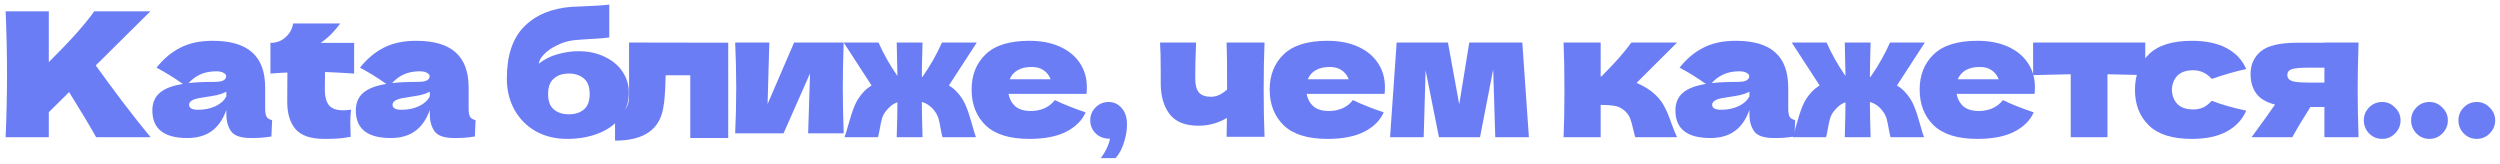
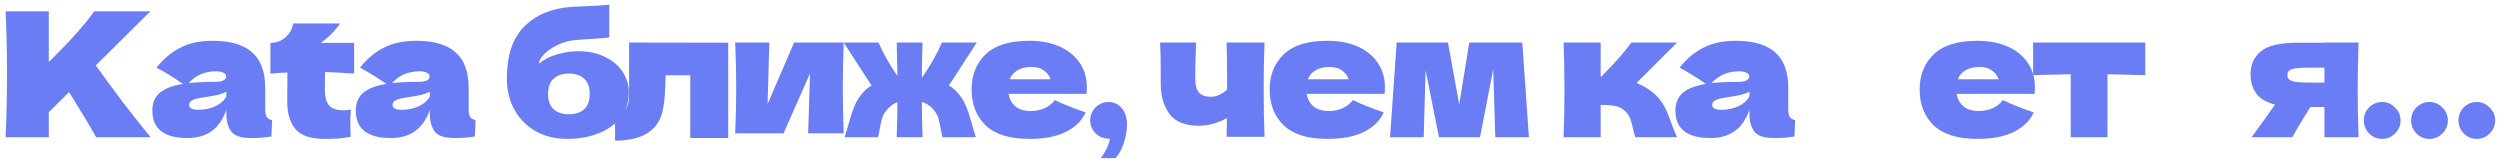
<svg xmlns="http://www.w3.org/2000/svg" width="382" height="25" viewBox="0 0 382 25" fill="none">
  <path d="M14.686 20.959C13.857 19.458 12.479 17.163 10.555 14.073L7.457 17.145V20.959H0.862C1.004 17.533 1.074 14.329 1.074 11.345C1.074 8.362 1.004 5.157 0.862 1.732H7.457V9.492C10.705 6.278 13.018 3.692 14.395 1.732H22.975L14.633 9.995C15.869 11.725 17.255 13.605 18.791 15.636C20.345 17.666 21.748 19.44 23.002 20.959H14.686Z" fill="#6B7DF5" />
  <path d="M40.52 16.562C40.52 17.163 40.59 17.586 40.732 17.834C40.873 18.081 41.155 18.257 41.579 18.363L41.473 20.853C40.908 20.941 40.414 21.003 39.99 21.038C39.584 21.073 39.037 21.091 38.348 21.091C36.83 21.091 35.824 20.756 35.329 20.085C34.835 19.396 34.588 18.522 34.588 17.463V16.801C34.076 18.248 33.325 19.325 32.337 20.032C31.366 20.738 30.121 21.091 28.603 21.091C26.837 21.091 25.504 20.738 24.604 20.032C23.721 19.325 23.279 18.275 23.279 16.88C23.279 15.733 23.659 14.832 24.418 14.179C25.177 13.526 26.352 13.075 27.941 12.828C26.599 11.875 25.257 11.045 23.915 10.339C24.974 8.997 26.184 7.982 27.543 7.293C28.903 6.587 30.553 6.234 32.495 6.234C35.214 6.234 37.227 6.826 38.534 8.008C39.858 9.174 40.52 10.975 40.52 13.411V16.562ZM33.052 10.895C32.151 10.895 31.357 11.045 30.668 11.345C29.98 11.645 29.362 12.096 28.814 12.696C29.874 12.572 31.198 12.511 32.787 12.511C33.44 12.511 33.899 12.431 34.164 12.272C34.429 12.113 34.561 11.91 34.561 11.663C34.561 11.451 34.429 11.275 34.164 11.133C33.899 10.975 33.528 10.895 33.052 10.895ZM30.271 16.774C31.26 16.774 32.151 16.589 32.946 16.218C33.74 15.83 34.288 15.326 34.588 14.709V14.02C34.164 14.232 33.696 14.4 33.184 14.523C32.672 14.629 32.054 14.735 31.33 14.841L30.377 15C29.388 15.194 28.894 15.53 28.894 16.006C28.894 16.518 29.353 16.774 30.271 16.774Z" fill="#6B7DF5" />
  <path d="M54.111 11.239C52.487 11.133 51.004 11.054 49.662 11.001L49.636 13.808C49.636 14.762 49.839 15.512 50.245 16.059C50.668 16.589 51.41 16.854 52.469 16.854C52.875 16.854 53.264 16.818 53.634 16.748C53.564 17.401 53.528 18.063 53.528 18.734C53.528 19.052 53.546 19.776 53.581 20.906C52.805 21.047 52.151 21.135 51.622 21.17C51.092 21.206 50.404 21.223 49.556 21.223C47.49 21.223 46.025 20.729 45.16 19.74C44.312 18.734 43.889 17.339 43.889 15.556L43.915 11.081C43.085 11.116 42.22 11.169 41.32 11.239V6.552C42.238 6.552 43.015 6.261 43.65 5.678C44.286 5.095 44.666 4.398 44.789 3.586H51.992C51.092 4.822 50.094 5.81 49 6.552H54.111V11.239Z" fill="#6B7DF5" />
  <path d="M71.608 16.562C71.608 17.163 71.679 17.586 71.82 17.834C71.961 18.081 72.244 18.257 72.667 18.363L72.561 20.853C71.996 20.941 71.502 21.003 71.078 21.038C70.672 21.073 70.125 21.091 69.436 21.091C67.918 21.091 66.912 20.756 66.418 20.085C65.923 19.396 65.676 18.522 65.676 17.463V16.801C65.164 18.248 64.414 19.325 63.425 20.032C62.454 20.738 61.209 21.091 59.691 21.091C57.925 21.091 56.592 20.738 55.692 20.032C54.809 19.325 54.368 18.275 54.368 16.88C54.368 15.733 54.747 14.832 55.507 14.179C56.266 13.526 57.44 13.075 59.029 12.828C57.687 11.875 56.345 11.045 55.003 10.339C56.063 8.997 57.272 7.982 58.632 7.293C59.991 6.587 61.642 6.234 63.584 6.234C66.303 6.234 68.315 6.826 69.622 8.008C70.946 9.174 71.608 10.975 71.608 13.411V16.562ZM64.14 10.895C63.239 10.895 62.445 11.045 61.757 11.345C61.068 11.645 60.45 12.096 59.903 12.696C60.962 12.572 62.286 12.511 63.875 12.511C64.528 12.511 64.987 12.431 65.252 12.272C65.517 12.113 65.65 11.91 65.65 11.663C65.65 11.451 65.517 11.275 65.252 11.133C64.987 10.975 64.617 10.895 64.14 10.895ZM61.359 16.774C62.348 16.774 63.239 16.589 64.034 16.218C64.829 15.83 65.376 15.326 65.676 14.709V14.02C65.252 14.232 64.784 14.4 64.272 14.523C63.76 14.629 63.142 14.735 62.419 14.841L61.465 15C60.477 15.194 59.982 15.53 59.982 16.006C59.982 16.518 60.441 16.774 61.359 16.774Z" fill="#6B7DF5" />
  <path d="M88.382 7.823C89.918 7.823 91.269 8.114 92.434 8.697C93.617 9.262 94.518 10.021 95.135 10.975C95.771 11.928 96.089 12.978 96.089 14.126C96.089 15.574 95.674 16.836 94.844 17.913C94.014 18.99 92.885 19.811 91.454 20.376C90.024 20.941 88.427 21.223 86.661 21.223C84.86 21.223 83.262 20.835 81.868 20.058C80.473 19.264 79.387 18.169 78.61 16.774C77.834 15.38 77.445 13.79 77.445 12.007C77.445 8.476 78.328 5.828 80.093 4.063C81.859 2.279 84.278 1.273 87.35 1.043L89.203 0.964C91.057 0.893 92.355 0.805 93.096 0.699V5.731C92.478 5.819 91.454 5.899 90.024 5.969C88.894 6.04 88.082 6.102 87.588 6.155C86.67 6.278 85.805 6.552 84.993 6.976C84.18 7.382 83.536 7.85 83.059 8.379C82.583 8.891 82.344 9.341 82.344 9.73C83.139 9.077 84.075 8.6 85.151 8.3C86.228 7.982 87.305 7.823 88.382 7.823ZM86.926 11.239C85.972 11.239 85.204 11.495 84.622 12.007C84.039 12.502 83.748 13.287 83.748 14.364C83.748 15.441 84.039 16.227 84.622 16.721C85.204 17.216 85.972 17.463 86.926 17.463C87.879 17.463 88.647 17.216 89.23 16.721C89.812 16.227 90.104 15.441 90.104 14.364C90.104 13.287 89.812 12.502 89.23 12.007C88.647 11.495 87.879 11.239 86.926 11.239Z" fill="#6B7DF5" />
  <path d="M111.272 21.091H105.473V11.504H101.712L101.686 12.325C101.668 13.173 101.633 13.923 101.58 14.576C101.544 15.212 101.456 15.9 101.315 16.642C100.715 19.873 98.269 21.488 93.979 21.488V17.277C94.809 17.172 95.374 16.916 95.674 16.509C95.974 16.086 96.124 15.432 96.124 14.55V6.499L111.272 6.525V21.091Z" fill="#6B7DF5" />
  <path d="M128.913 6.499C128.825 9.059 128.781 11.372 128.781 13.437C128.781 15.468 128.825 17.781 128.913 20.376H123.484L123.776 11.213L119.724 20.376H112.335C112.441 18.045 112.494 15.733 112.494 13.437C112.494 11.107 112.441 8.794 112.335 6.499H117.552L117.287 15.9L121.339 6.499H128.913Z" fill="#6B7DF5" />
  <path d="M144.99 13.067C145.449 13.332 145.855 13.658 146.208 14.046C146.808 14.682 147.267 15.388 147.585 16.165C147.903 16.924 148.221 17.887 148.538 19.052C148.768 19.899 148.962 20.535 149.121 20.959H144.01C143.939 20.711 143.851 20.305 143.745 19.74C143.639 19.105 143.533 18.593 143.427 18.204C143.321 17.816 143.162 17.472 142.951 17.172C142.668 16.748 142.359 16.412 142.024 16.165C141.688 15.9 141.3 15.706 140.858 15.582C140.858 16.765 140.894 18.557 140.964 20.959H137.018C137.089 18.593 137.124 16.818 137.124 15.636C136.736 15.759 136.392 15.953 136.092 16.218C135.791 16.465 135.5 16.783 135.218 17.172C135.006 17.472 134.847 17.816 134.741 18.204C134.635 18.593 134.529 19.105 134.423 19.74C134.317 20.305 134.229 20.711 134.158 20.959H129.047C129.206 20.535 129.4 19.899 129.63 19.052C129.948 17.887 130.265 16.924 130.583 16.165C130.901 15.388 131.36 14.682 131.96 14.046C132.313 13.658 132.719 13.332 133.178 13.067L128.915 6.499H134.238C134.979 8.194 135.941 9.898 137.124 11.61C137.089 9.315 137.054 7.611 137.018 6.499H140.964C140.894 8.829 140.858 10.577 140.858 11.742L140.938 11.769C142.138 10.056 143.136 8.3 143.93 6.499H149.253L144.99 13.067Z" fill="#6B7DF5" />
  <path d="M154.101 14.338C154.242 15.115 154.587 15.75 155.134 16.245C155.699 16.721 156.493 16.96 157.517 16.96C158.259 16.96 158.956 16.818 159.609 16.536C160.263 16.236 160.784 15.821 161.172 15.291C162.355 15.874 163.926 16.501 165.886 17.172C165.339 18.407 164.341 19.396 162.893 20.138C161.463 20.861 159.592 21.223 157.279 21.223C154.278 21.223 152.053 20.535 150.605 19.158C149.175 17.763 148.46 15.936 148.46 13.676C148.46 11.469 149.175 9.677 150.605 8.3C152.035 6.923 154.26 6.234 157.279 6.234C159.08 6.234 160.642 6.534 161.966 7.135C163.291 7.735 164.306 8.573 165.012 9.65C165.718 10.71 166.071 11.928 166.071 13.305C166.071 13.764 166.054 14.108 166.018 14.338H154.101ZM157.65 10.233C156.767 10.233 156.043 10.401 155.478 10.736C154.913 11.072 154.516 11.531 154.286 12.113H160.536C160.324 11.548 159.98 11.098 159.504 10.763C159.027 10.41 158.409 10.233 157.65 10.233Z" fill="#6B7DF5" />
  <path d="M169.398 15.582C170.192 15.582 170.854 15.892 171.384 16.509C171.931 17.11 172.205 17.948 172.205 19.025C172.205 19.908 172.046 20.835 171.728 21.806C171.428 22.777 171.004 23.563 170.457 24.163H168.206C168.948 23.157 169.415 22.168 169.61 21.197C168.692 21.197 167.959 20.923 167.412 20.376C166.864 19.829 166.591 19.166 166.591 18.39C166.591 17.613 166.864 16.951 167.412 16.404C167.959 15.856 168.621 15.582 169.398 15.582Z" fill="#6B7DF5" />
  <path d="M193.223 6.499C193.135 8.476 193.091 10.877 193.091 13.702C193.091 16.509 193.135 18.91 193.223 20.906H187.423L187.476 18.019C186.135 18.813 184.687 19.211 183.133 19.211C181.103 19.211 179.629 18.619 178.711 17.436C177.81 16.236 177.36 14.673 177.36 12.749V11.027C177.36 8.962 177.325 7.452 177.254 6.499H182.762C182.674 8.671 182.63 10.489 182.63 11.954C182.63 12.943 182.815 13.667 183.186 14.126C183.575 14.567 184.193 14.788 185.04 14.788C185.464 14.788 185.887 14.691 186.311 14.497C186.753 14.285 187.15 14.011 187.503 13.676C187.503 9.915 187.476 7.523 187.423 6.499H193.223Z" fill="#6B7DF5" />
  <path d="M199.648 14.338C199.79 15.115 200.134 15.75 200.681 16.245C201.246 16.721 202.041 16.96 203.065 16.96C203.806 16.96 204.503 16.818 205.157 16.536C205.81 16.236 206.331 15.821 206.719 15.291C207.902 15.874 209.473 16.501 211.433 17.172C210.886 18.407 209.888 19.396 208.441 20.138C207.01 20.861 205.139 21.223 202.826 21.223C199.825 21.223 197.6 20.535 196.153 19.158C194.723 17.763 194.007 15.936 194.007 13.676C194.007 11.469 194.723 9.677 196.153 8.3C197.583 6.923 199.807 6.234 202.826 6.234C204.627 6.234 206.19 6.534 207.514 7.135C208.838 7.735 209.853 8.573 210.559 9.65C211.265 10.71 211.618 11.928 211.618 13.305C211.618 13.764 211.601 14.108 211.566 14.338H199.648ZM203.197 10.233C202.314 10.233 201.59 10.401 201.025 10.736C200.46 11.072 200.063 11.531 199.834 12.113H206.084C205.872 11.548 205.527 11.098 205.051 10.763C204.574 10.41 203.956 10.233 203.197 10.233Z" fill="#6B7DF5" />
-   <path d="M232.609 6.499L233.615 20.959H228.478L228.16 10.604L226.147 20.959H219.871L217.832 10.736L217.54 20.959H212.403L213.409 6.499H221.248L222.969 15.953L224.505 6.499H232.609Z" fill="#6B7DF5" />
+   <path d="M232.609 6.499L233.615 20.959H228.478L228.16 10.604L226.147 20.959H219.871L217.832 10.736L217.54 20.959H212.403L213.409 6.499H221.248L222.969 15.953L224.505 6.499H232.609" fill="#6B7DF5" />
  <path d="M252.446 14.046C253.24 14.682 253.85 15.397 254.273 16.192C254.697 16.986 255.094 17.939 255.465 19.052C255.836 20.023 256.101 20.658 256.26 20.959H249.877C249.824 20.835 249.718 20.447 249.559 19.793C249.418 19.14 249.277 18.619 249.136 18.231C248.994 17.825 248.783 17.472 248.5 17.172C248.059 16.695 247.564 16.386 247.017 16.245C246.47 16.103 245.658 16.033 244.581 16.033V20.959H238.913C239.002 18.946 239.046 16.536 239.046 13.729C239.046 10.922 239.002 8.512 238.913 6.499H244.581V11.69H244.687C246.788 9.589 248.315 7.858 249.268 6.499H256.26L250.063 12.669C250.981 13.058 251.775 13.517 252.446 14.046Z" fill="#6B7DF5" />
  <path d="M273.243 16.562C273.243 17.163 273.314 17.586 273.455 17.834C273.596 18.081 273.879 18.257 274.303 18.363L274.197 20.853C273.632 20.941 273.137 21.003 272.714 21.038C272.308 21.073 271.76 21.091 271.072 21.091C269.553 21.091 268.547 20.756 268.053 20.085C267.558 19.396 267.311 18.522 267.311 17.463V16.801C266.799 18.248 266.049 19.325 265.06 20.032C264.089 20.738 262.844 21.091 261.326 21.091C259.561 21.091 258.228 20.738 257.327 20.032C256.444 19.325 256.003 18.275 256.003 16.88C256.003 15.733 256.383 14.832 257.142 14.179C257.901 13.526 259.075 13.075 260.664 12.828C259.322 11.875 257.98 11.045 256.639 10.339C257.698 8.997 258.907 7.982 260.267 7.293C261.626 6.587 263.277 6.234 265.219 6.234C267.938 6.234 269.951 6.826 271.257 8.008C272.581 9.174 273.243 10.975 273.243 13.411V16.562ZM265.775 10.895C264.875 10.895 264.08 11.045 263.392 11.345C262.703 11.645 262.085 12.096 261.538 12.696C262.597 12.572 263.921 12.511 265.51 12.511C266.164 12.511 266.623 12.431 266.887 12.272C267.152 12.113 267.285 11.91 267.285 11.663C267.285 11.451 267.152 11.275 266.887 11.133C266.623 10.975 266.252 10.895 265.775 10.895ZM262.994 16.774C263.983 16.774 264.875 16.589 265.669 16.218C266.464 15.83 267.011 15.326 267.311 14.709V14.02C266.887 14.232 266.42 14.4 265.908 14.523C265.396 14.629 264.778 14.735 264.054 14.841L263.1 15C262.112 15.194 261.617 15.53 261.617 16.006C261.617 16.518 262.076 16.774 262.994 16.774Z" fill="#6B7DF5" />
-   <path d="M289.854 13.067C290.313 13.332 290.719 13.658 291.072 14.046C291.672 14.682 292.131 15.388 292.449 16.165C292.767 16.924 293.084 17.887 293.402 19.052C293.632 19.899 293.826 20.535 293.985 20.959H288.874C288.803 20.711 288.715 20.305 288.609 19.74C288.503 19.105 288.397 18.593 288.291 18.204C288.185 17.816 288.026 17.472 287.814 17.172C287.532 16.748 287.223 16.412 286.887 16.165C286.552 15.9 286.164 15.706 285.722 15.582C285.722 16.765 285.758 18.557 285.828 20.959H281.882C281.953 18.593 281.988 16.818 281.988 15.636C281.6 15.759 281.255 15.953 280.955 16.218C280.655 16.465 280.364 16.783 280.081 17.172C279.87 17.472 279.711 17.816 279.605 18.204C279.499 18.593 279.393 19.105 279.287 19.74C279.181 20.305 279.093 20.711 279.022 20.959H273.911C274.07 20.535 274.264 19.899 274.494 19.052C274.811 17.887 275.129 16.924 275.447 16.165C275.765 15.388 276.224 14.682 276.824 14.046C277.177 13.658 277.583 13.332 278.042 13.067L273.779 6.499H279.102C279.843 8.194 280.805 9.898 281.988 11.61C281.953 9.315 281.918 7.611 281.882 6.499H285.828C285.758 8.829 285.722 10.577 285.722 11.742L285.802 11.769C287.002 10.056 288 8.3 288.794 6.499H294.117L289.854 13.067Z" fill="#6B7DF5" />
  <path d="M298.965 14.338C299.106 15.115 299.45 15.75 299.998 16.245C300.563 16.721 301.357 16.96 302.381 16.96C303.123 16.96 303.82 16.818 304.473 16.536C305.126 16.236 305.647 15.821 306.036 15.291C307.219 15.874 308.79 16.501 310.75 17.172C310.202 18.407 309.205 19.396 307.757 20.138C306.327 20.861 304.456 21.223 302.143 21.223C299.141 21.223 296.917 20.535 295.469 19.158C294.039 17.763 293.324 15.936 293.324 13.676C293.324 11.469 294.039 9.677 295.469 8.3C296.899 6.923 299.124 6.234 302.143 6.234C303.944 6.234 305.506 6.534 306.83 7.135C308.154 7.735 309.17 8.573 309.876 9.65C310.582 10.71 310.935 11.928 310.935 13.305C310.935 13.764 310.917 14.108 310.882 14.338H298.965ZM302.514 10.233C301.631 10.233 300.907 10.401 300.342 10.736C299.777 11.072 299.38 11.531 299.15 12.113H305.4C305.188 11.548 304.844 11.098 304.367 10.763C303.891 10.41 303.273 10.233 302.514 10.233Z" fill="#6B7DF5" />
  <path d="M327.794 11.478C325.146 11.407 323.222 11.363 322.021 11.345V20.959H316.407V11.345C315.224 11.363 313.308 11.407 310.66 11.478V6.499H327.794V11.478Z" fill="#6B7DF5" />
-   <path d="M331.863 13.729C331.899 14.629 332.181 15.353 332.711 15.9C333.258 16.448 334.062 16.721 335.121 16.721C335.703 16.721 336.224 16.615 336.683 16.404C337.142 16.174 337.566 15.838 337.954 15.397C339.455 15.98 341.212 16.483 343.225 16.907C342.642 18.266 341.653 19.325 340.258 20.085C338.881 20.844 337.089 21.223 334.882 21.223C331.934 21.223 329.754 20.535 328.341 19.158C326.929 17.781 326.223 15.971 326.223 13.729C326.223 11.486 326.929 9.677 328.341 8.3C329.754 6.923 331.934 6.234 334.882 6.234C337.089 6.234 338.881 6.614 340.258 7.373C341.653 8.132 342.642 9.191 343.225 10.551C341.653 10.886 339.897 11.389 337.954 12.06C337.566 11.619 337.142 11.292 336.683 11.081C336.224 10.851 335.703 10.736 335.121 10.736C334.062 10.736 333.258 11.01 332.711 11.557C332.181 12.104 331.899 12.828 331.863 13.729Z" fill="#6B7DF5" />
  <path d="M360.386 6.499C360.298 9.183 360.254 11.592 360.254 13.729C360.254 15.865 360.298 18.275 360.386 20.959H355.169V16.351H353.024C351.806 18.275 350.888 19.811 350.27 20.959H344.046C345.459 19.034 346.65 17.375 347.622 15.98C346.262 15.627 345.3 15.053 344.735 14.258C344.17 13.464 343.887 12.484 343.887 11.319C343.887 9.853 344.417 8.688 345.476 7.823C346.536 6.958 348.407 6.525 351.091 6.525H355.169V6.499H360.386ZM355.169 12.617V10.339H352.786C351.497 10.339 350.623 10.418 350.164 10.577C349.722 10.736 349.502 11.027 349.502 11.451C349.502 11.893 349.731 12.202 350.19 12.378C350.667 12.537 351.532 12.617 352.786 12.617H355.169Z" fill="#6B7DF5" />
  <path d="M371.227 21.223C370.45 21.223 369.788 20.95 369.241 20.402C368.694 19.837 368.42 19.166 368.42 18.39C368.42 17.613 368.694 16.951 369.241 16.404C369.788 15.856 370.45 15.582 371.227 15.582C371.986 15.582 372.64 15.865 373.187 16.43C373.752 16.977 374.034 17.631 374.034 18.39C374.034 19.166 373.752 19.837 373.187 20.402C372.64 20.95 371.986 21.223 371.227 21.223ZM363.997 21.223C363.221 21.223 362.559 20.95 362.011 20.402C361.464 19.837 361.19 19.166 361.19 18.39C361.19 17.613 361.464 16.951 362.011 16.404C362.559 15.856 363.221 15.582 363.997 15.582C364.757 15.582 365.41 15.865 365.957 16.43C366.522 16.977 366.805 17.631 366.805 18.39C366.805 19.166 366.522 19.837 365.957 20.402C365.41 20.95 364.757 21.223 363.997 21.223ZM378.457 21.223C377.68 21.223 377.018 20.95 376.471 20.402C375.923 19.837 375.65 19.166 375.65 18.39C375.65 17.613 375.923 16.951 376.471 16.404C377.018 15.856 377.68 15.582 378.457 15.582C379.216 15.582 379.869 15.865 380.417 16.43C380.982 16.977 381.264 17.631 381.264 18.39C381.264 19.166 380.982 19.837 380.417 20.402C379.869 20.95 379.216 21.223 378.457 21.223Z" fill="#6B7DF5" />
</svg>